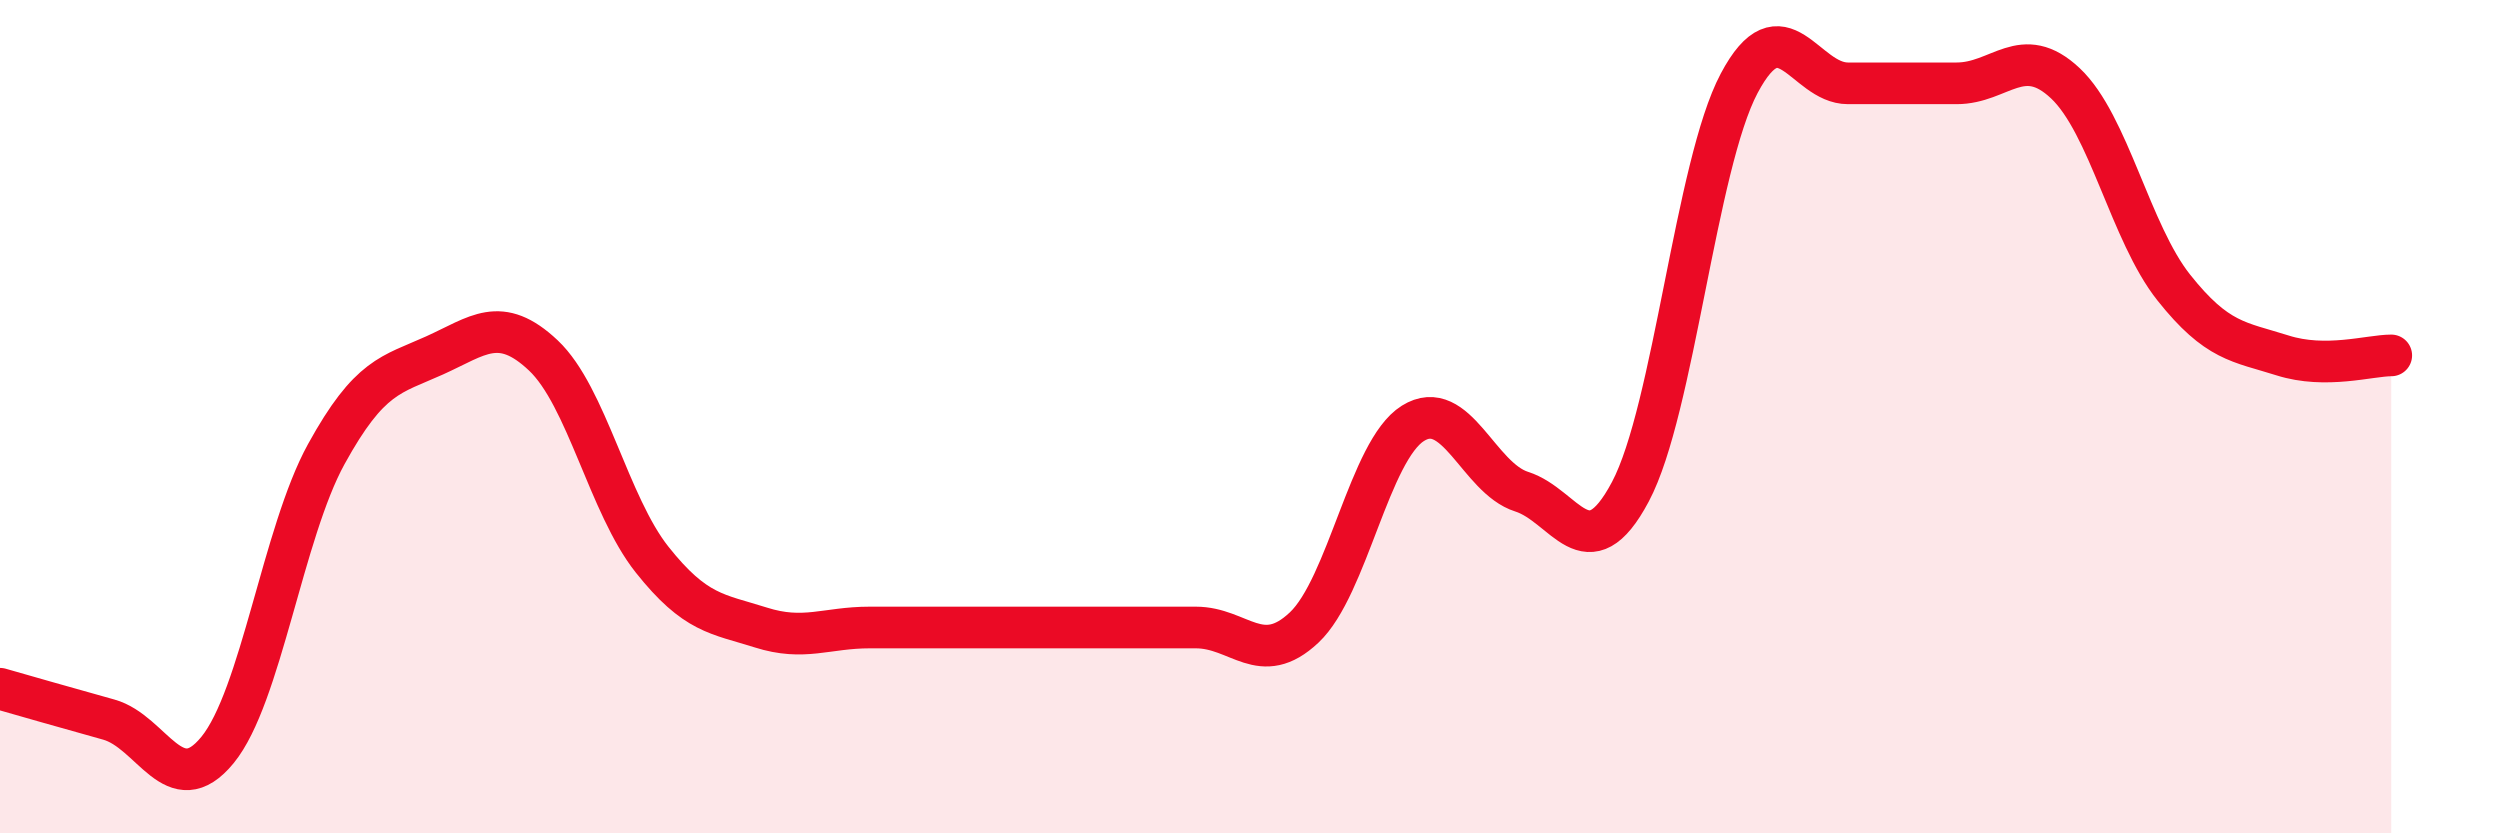
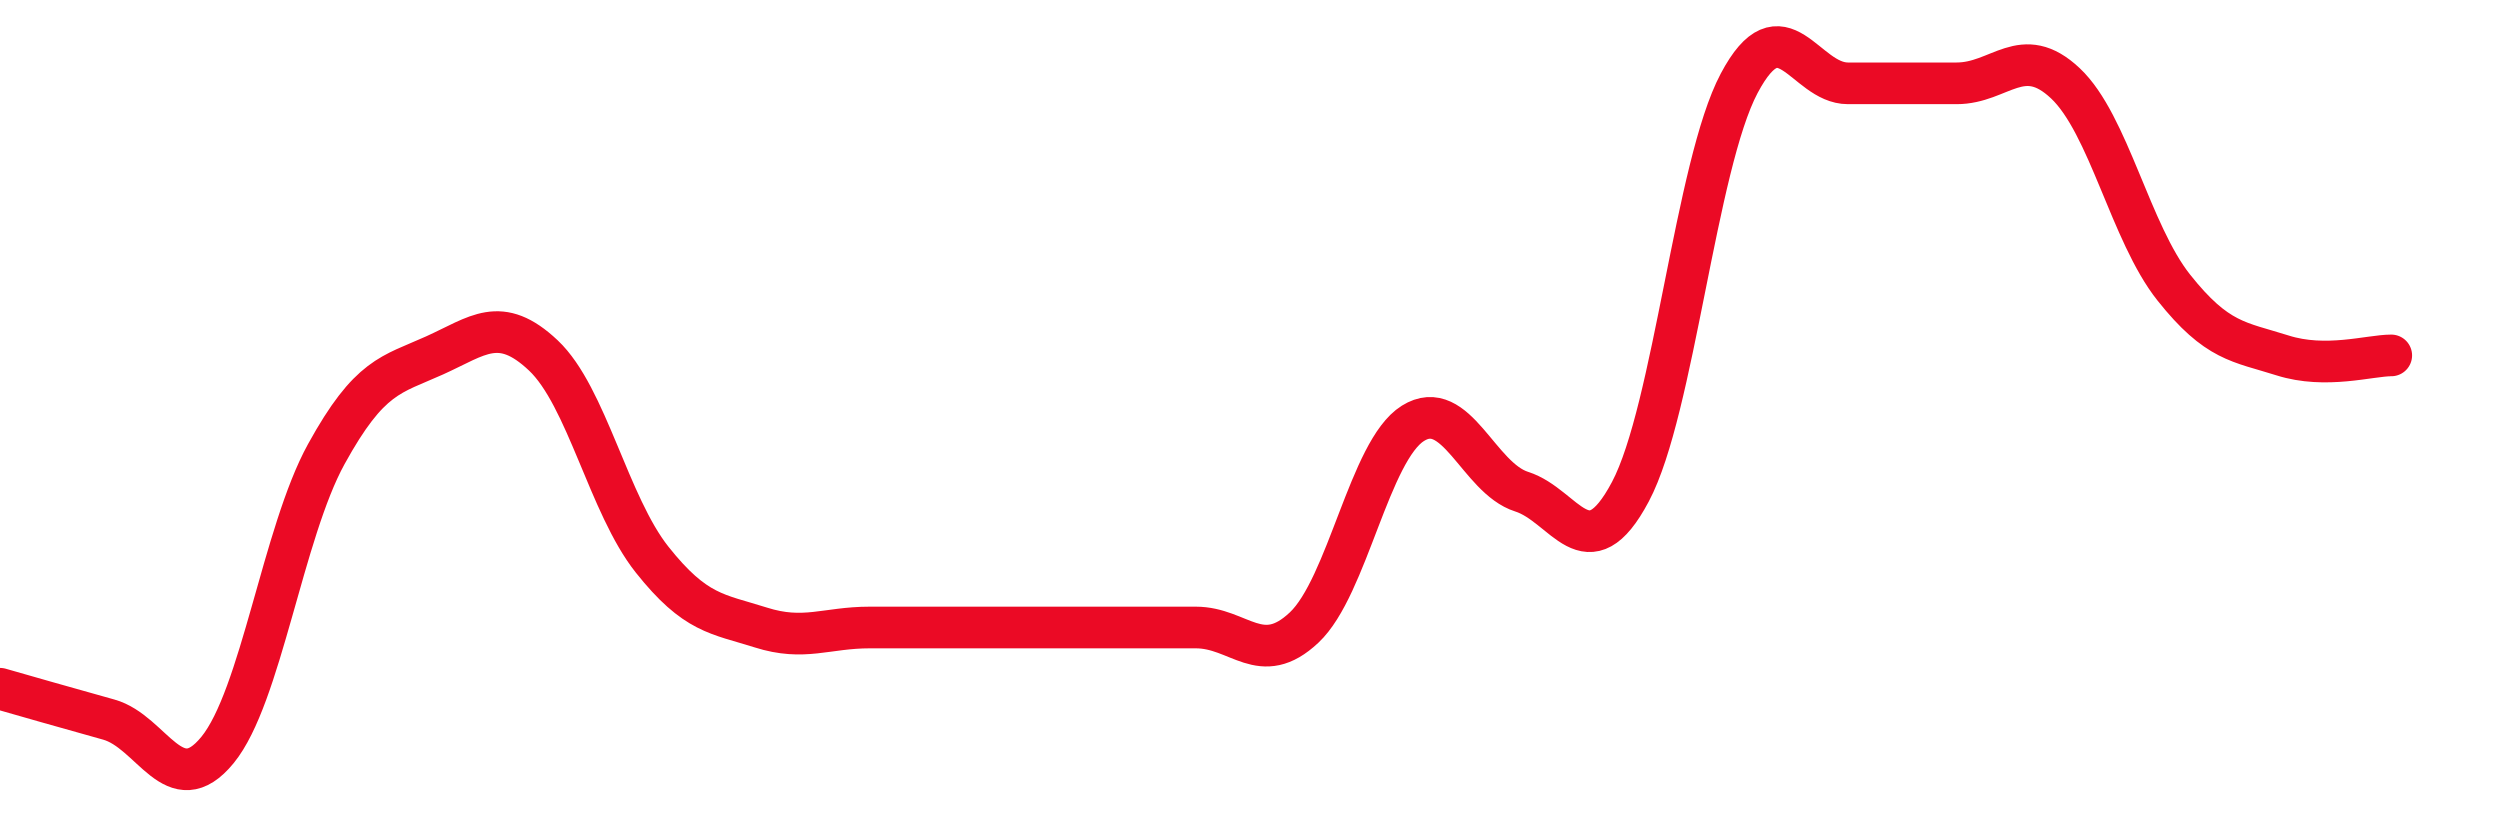
<svg xmlns="http://www.w3.org/2000/svg" width="60" height="20" viewBox="0 0 60 20">
-   <path d="M 0,16.53 C 0.52,16.68 1.57,16.98 2.61,17.27 C 3.65,17.56 4.18,19.27 5.22,18 C 6.26,16.73 6.79,12.79 7.83,10.9 C 8.87,9.01 9.39,9 10.43,8.53 C 11.47,8.06 12,7.55 13.04,8.53 C 14.08,9.51 14.61,12.12 15.65,13.43 C 16.69,14.74 17.22,14.73 18.26,15.06 C 19.3,15.39 19.83,15.06 20.87,15.06 C 21.91,15.06 22.44,15.06 23.48,15.06 C 24.52,15.06 25.05,15.06 26.09,15.06 C 27.13,15.06 27.66,15.06 28.7,15.06 C 29.74,15.06 30.26,16.04 31.3,15.06 C 32.34,14.08 32.87,10.81 33.91,10.16 C 34.95,9.51 35.48,11.47 36.52,11.8 C 37.56,12.13 38.09,13.76 39.13,11.8 C 40.17,9.84 40.7,3.96 41.74,2 C 42.78,0.04 43.31,2 44.35,2 C 45.39,2 45.92,2 46.96,2 C 48,2 48.53,1.02 49.57,2 C 50.61,2.98 51.13,5.59 52.17,6.9 C 53.21,8.21 53.74,8.2 54.78,8.53 C 55.82,8.86 56.87,8.53 57.39,8.53L57.39 20L0 20Z" fill="#EB0A25" opacity="0.1" stroke-linecap="round" stroke-linejoin="round" />
  <path d="M 0,16.53 C 0.52,16.68 1.57,16.98 2.61,17.27 C 3.65,17.56 4.18,19.27 5.22,18 C 6.26,16.73 6.79,12.79 7.83,10.9 C 8.87,9.01 9.39,9 10.43,8.53 C 11.47,8.06 12,7.55 13.04,8.53 C 14.08,9.51 14.61,12.12 15.65,13.43 C 16.69,14.74 17.22,14.73 18.26,15.06 C 19.3,15.39 19.83,15.06 20.87,15.06 C 21.91,15.06 22.44,15.06 23.48,15.06 C 24.52,15.06 25.05,15.06 26.09,15.06 C 27.13,15.06 27.66,15.06 28.7,15.06 C 29.74,15.06 30.26,16.04 31.3,15.06 C 32.34,14.08 32.87,10.81 33.91,10.16 C 34.95,9.51 35.48,11.47 36.52,11.8 C 37.56,12.13 38.09,13.76 39.13,11.8 C 40.17,9.84 40.7,3.96 41.74,2 C 42.78,0.04 43.31,2 44.35,2 C 45.39,2 45.92,2 46.96,2 C 48,2 48.53,1.02 49.57,2 C 50.61,2.98 51.13,5.59 52.17,6.9 C 53.21,8.21 53.74,8.2 54.78,8.53 C 55.82,8.86 56.87,8.53 57.39,8.53" stroke="#EB0A25" stroke-width="1" fill="none" stroke-linecap="round" stroke-linejoin="round" />
</svg>